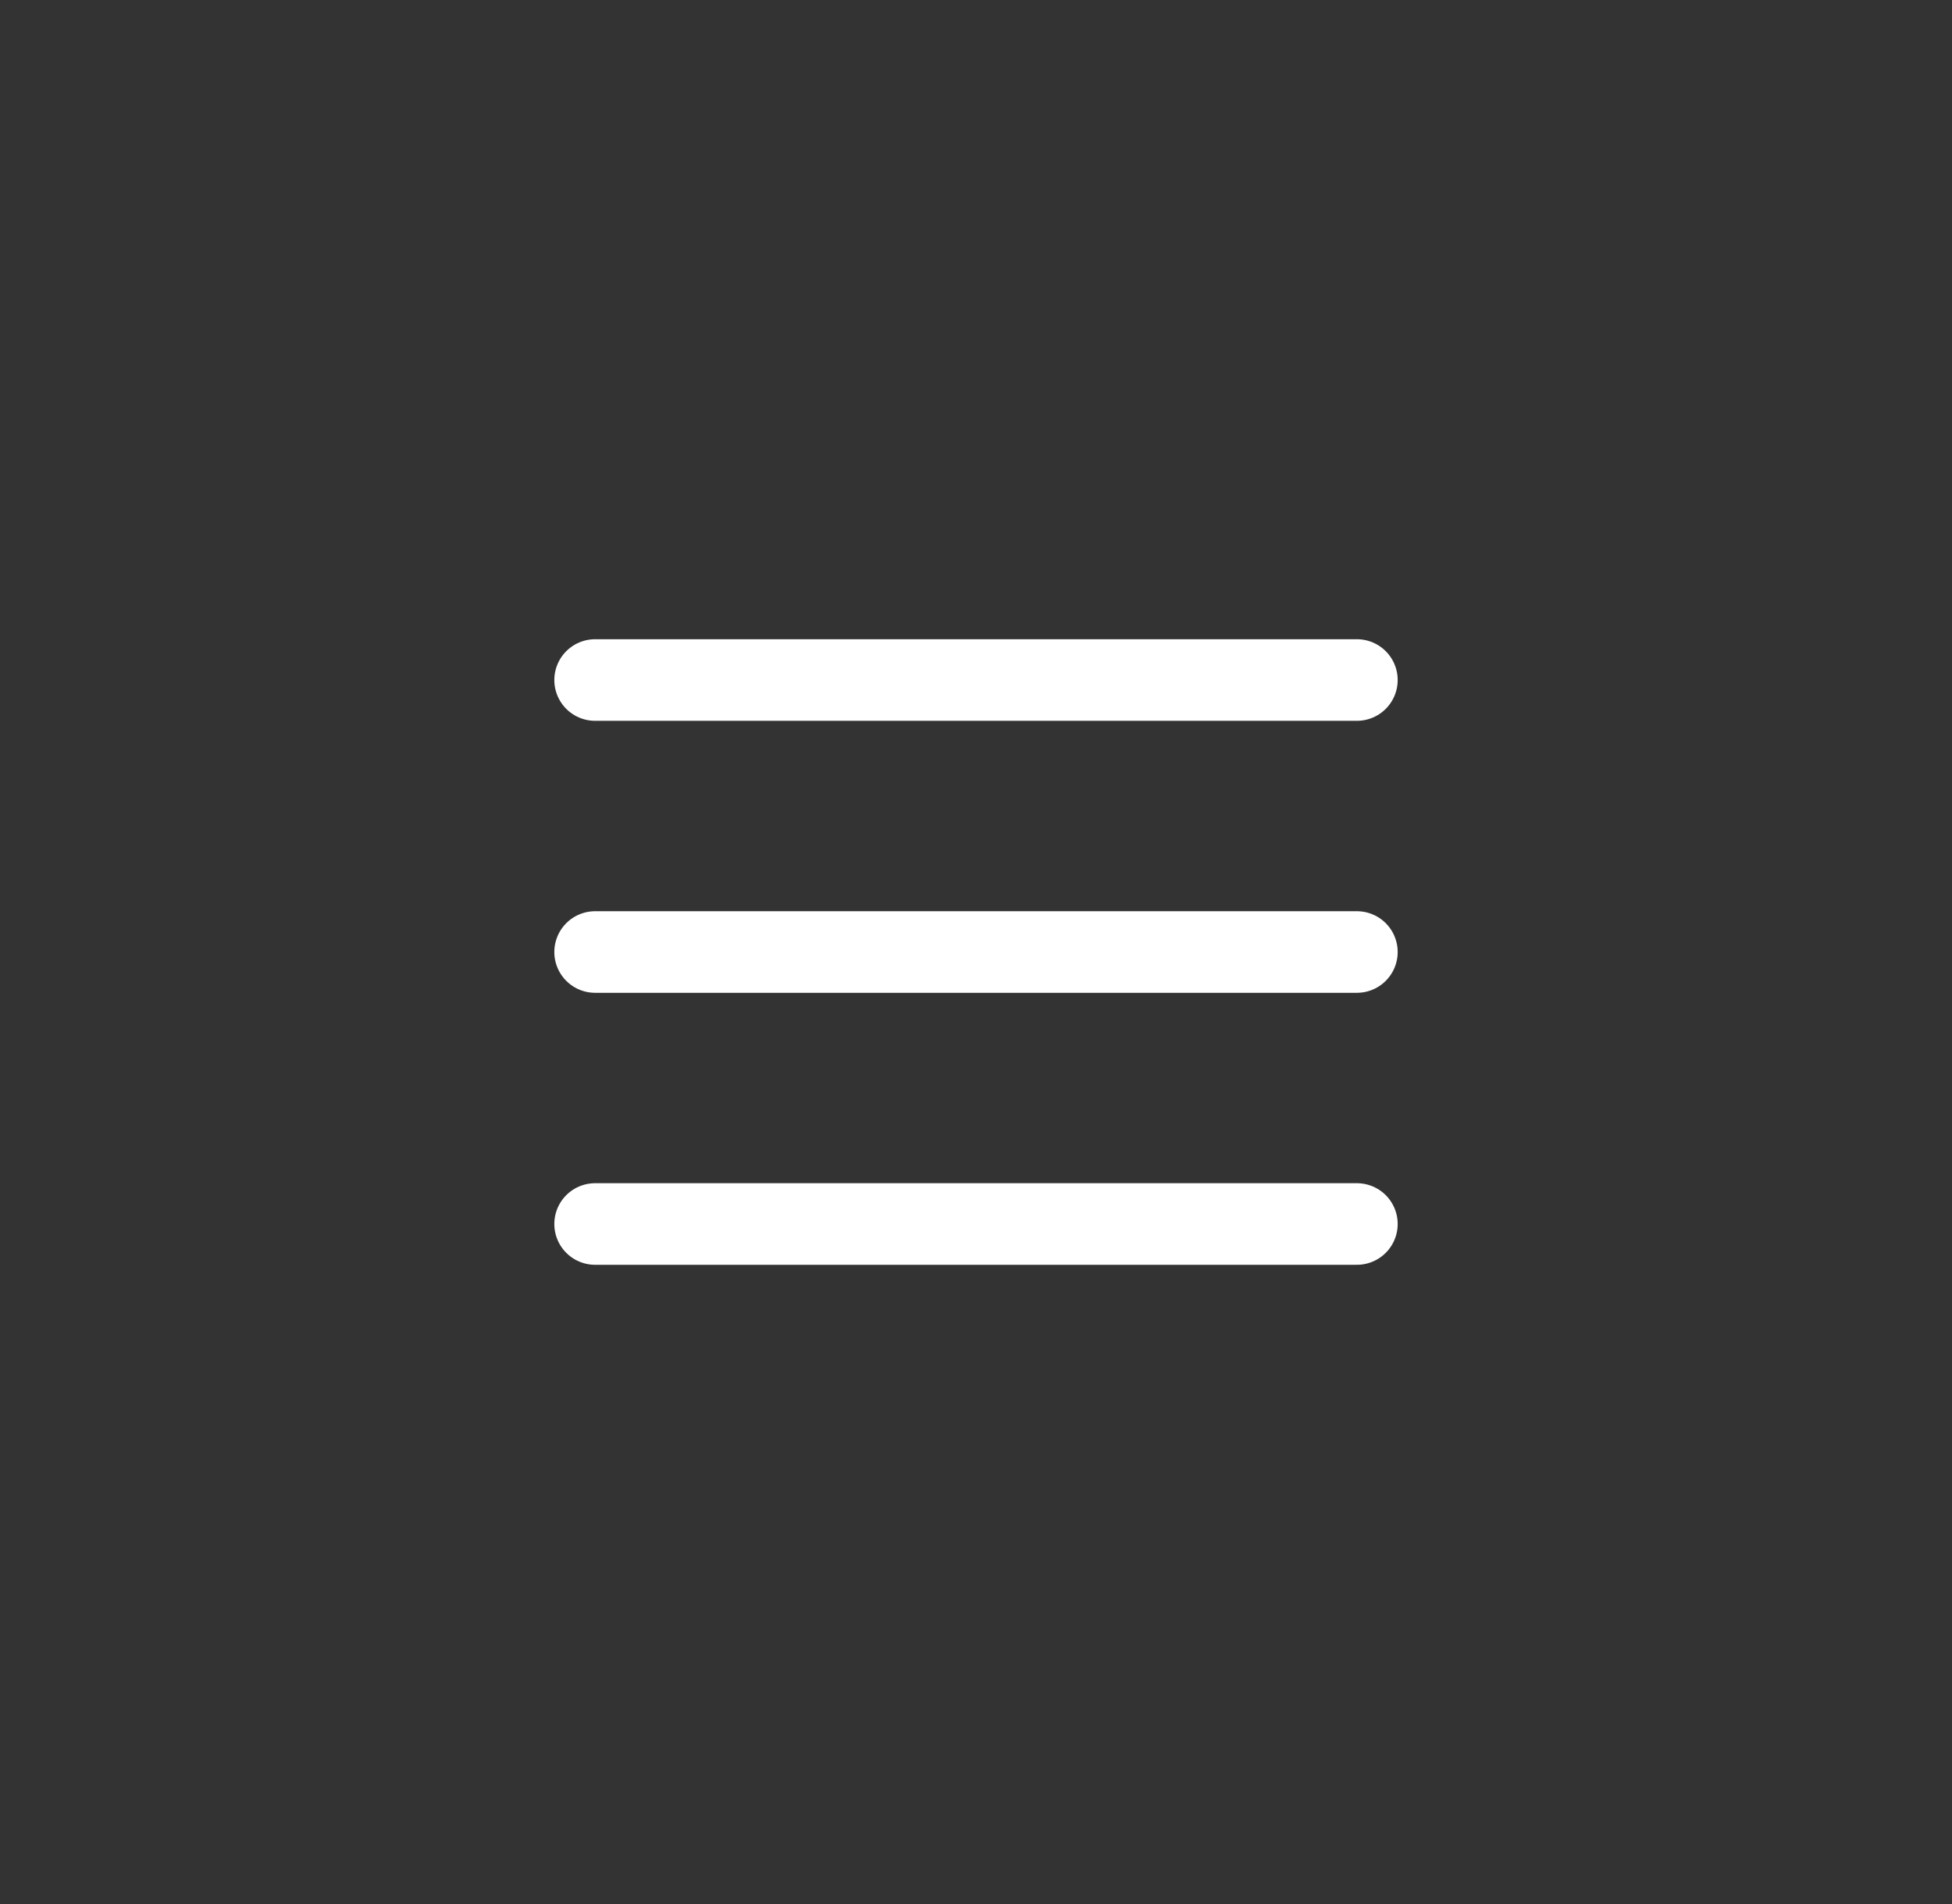
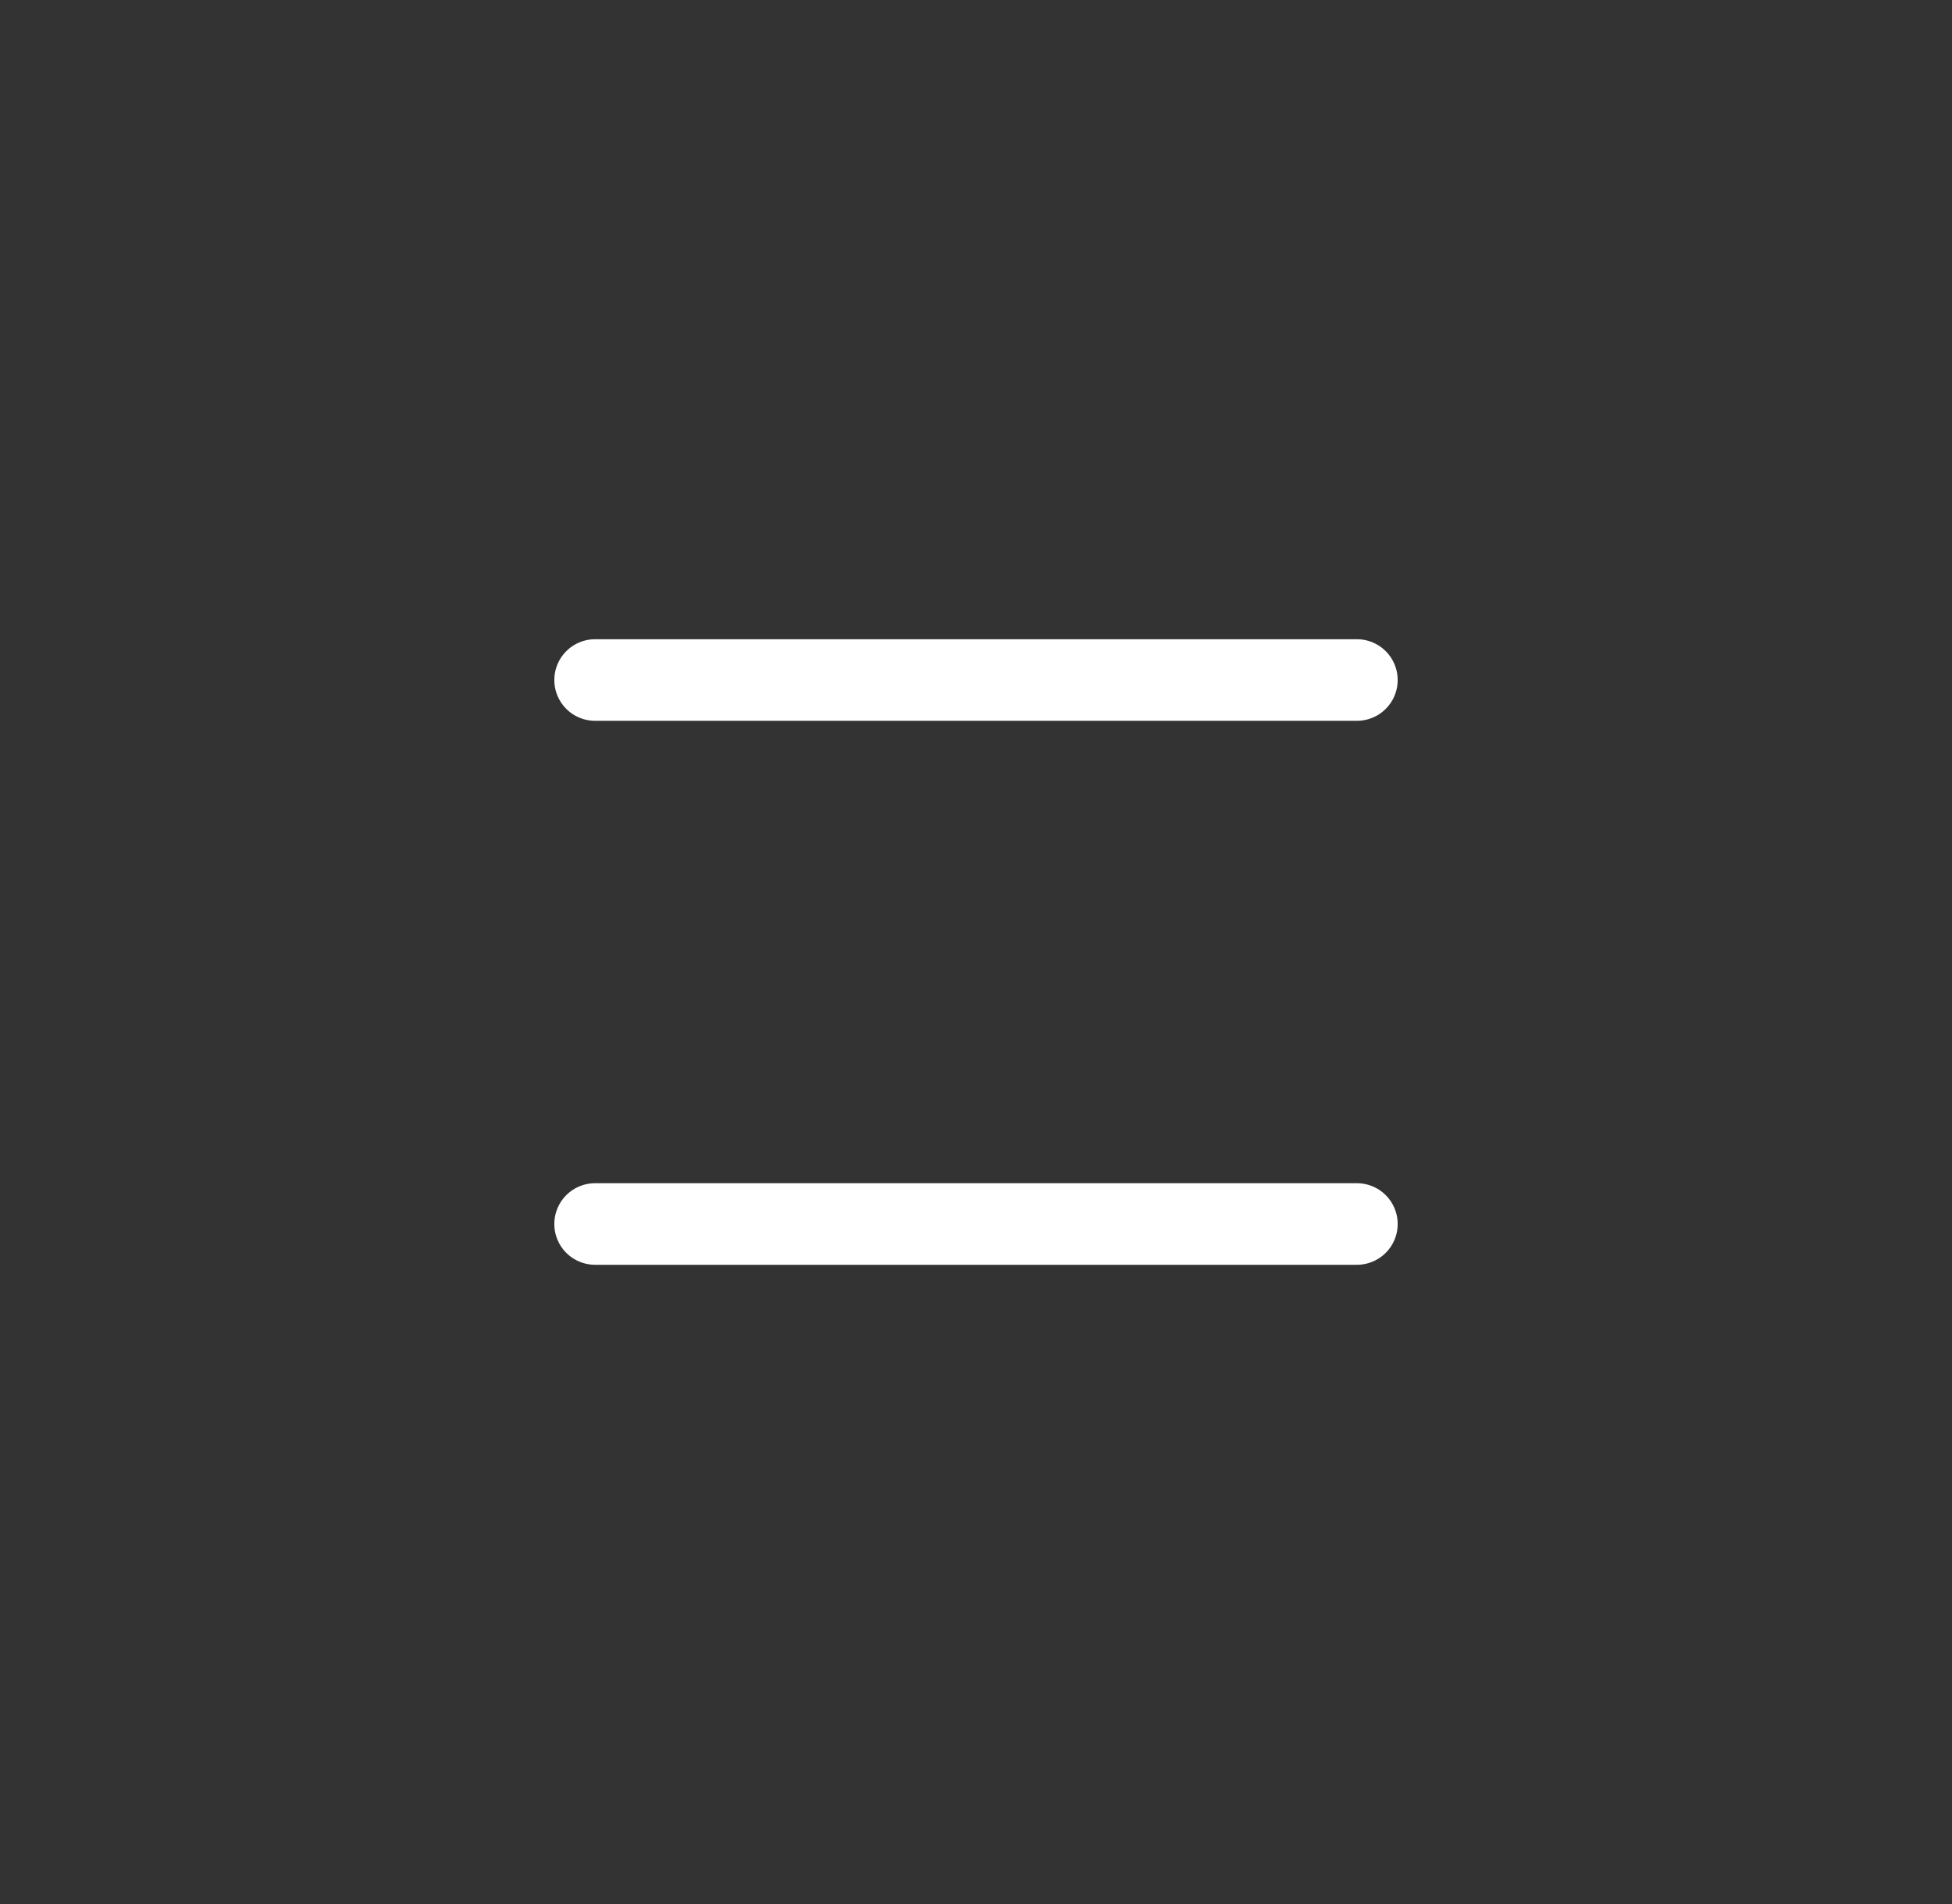
<svg xmlns="http://www.w3.org/2000/svg" width="41" height="40" viewBox="0 0 41 40" fill="none">
  <rect x="0" y="0" width="41" height="40" fill="#333333" stroke="none" />
-   <path d="M12.5 14.286H28.5M12.5 20H28.5M12.5 25.714H28.5" stroke="white" stroke-width="1.714" stroke-linecap="round" stroke-linejoin="round" />
+   <path d="M12.5 14.286H28.5M12.5 20M12.5 25.714H28.5" stroke="white" stroke-width="1.714" stroke-linecap="round" stroke-linejoin="round" />
</svg>